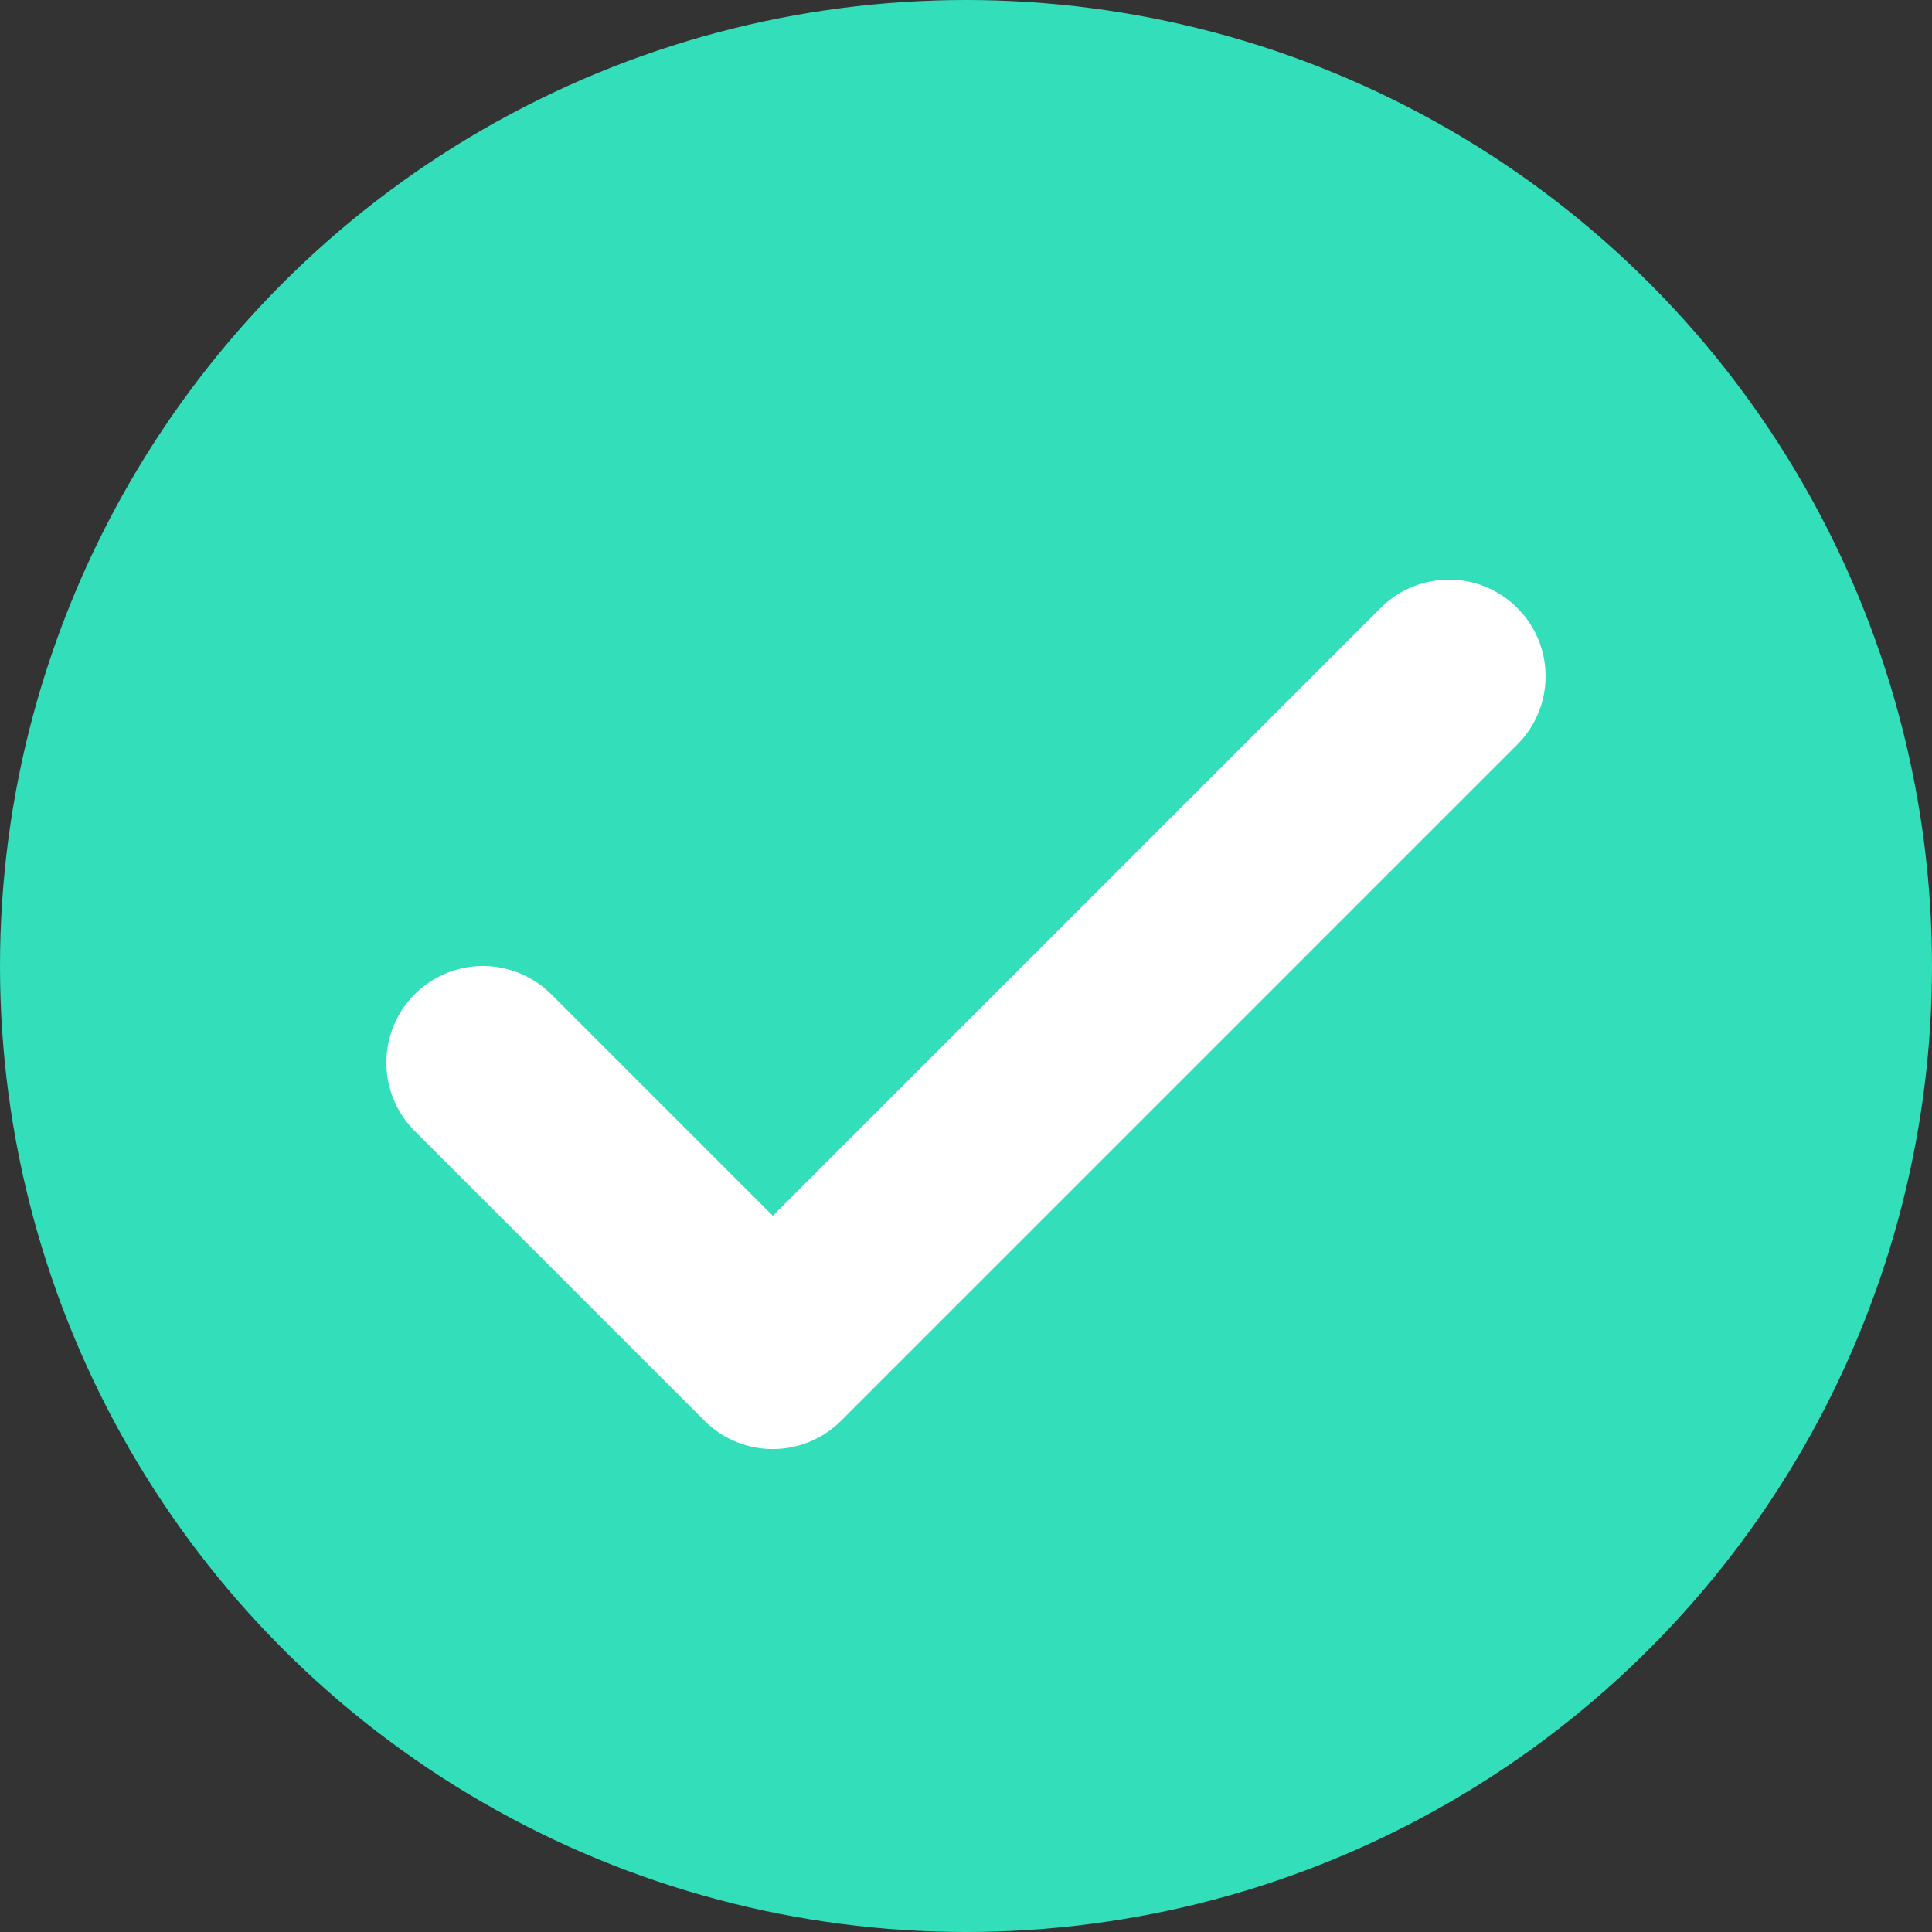
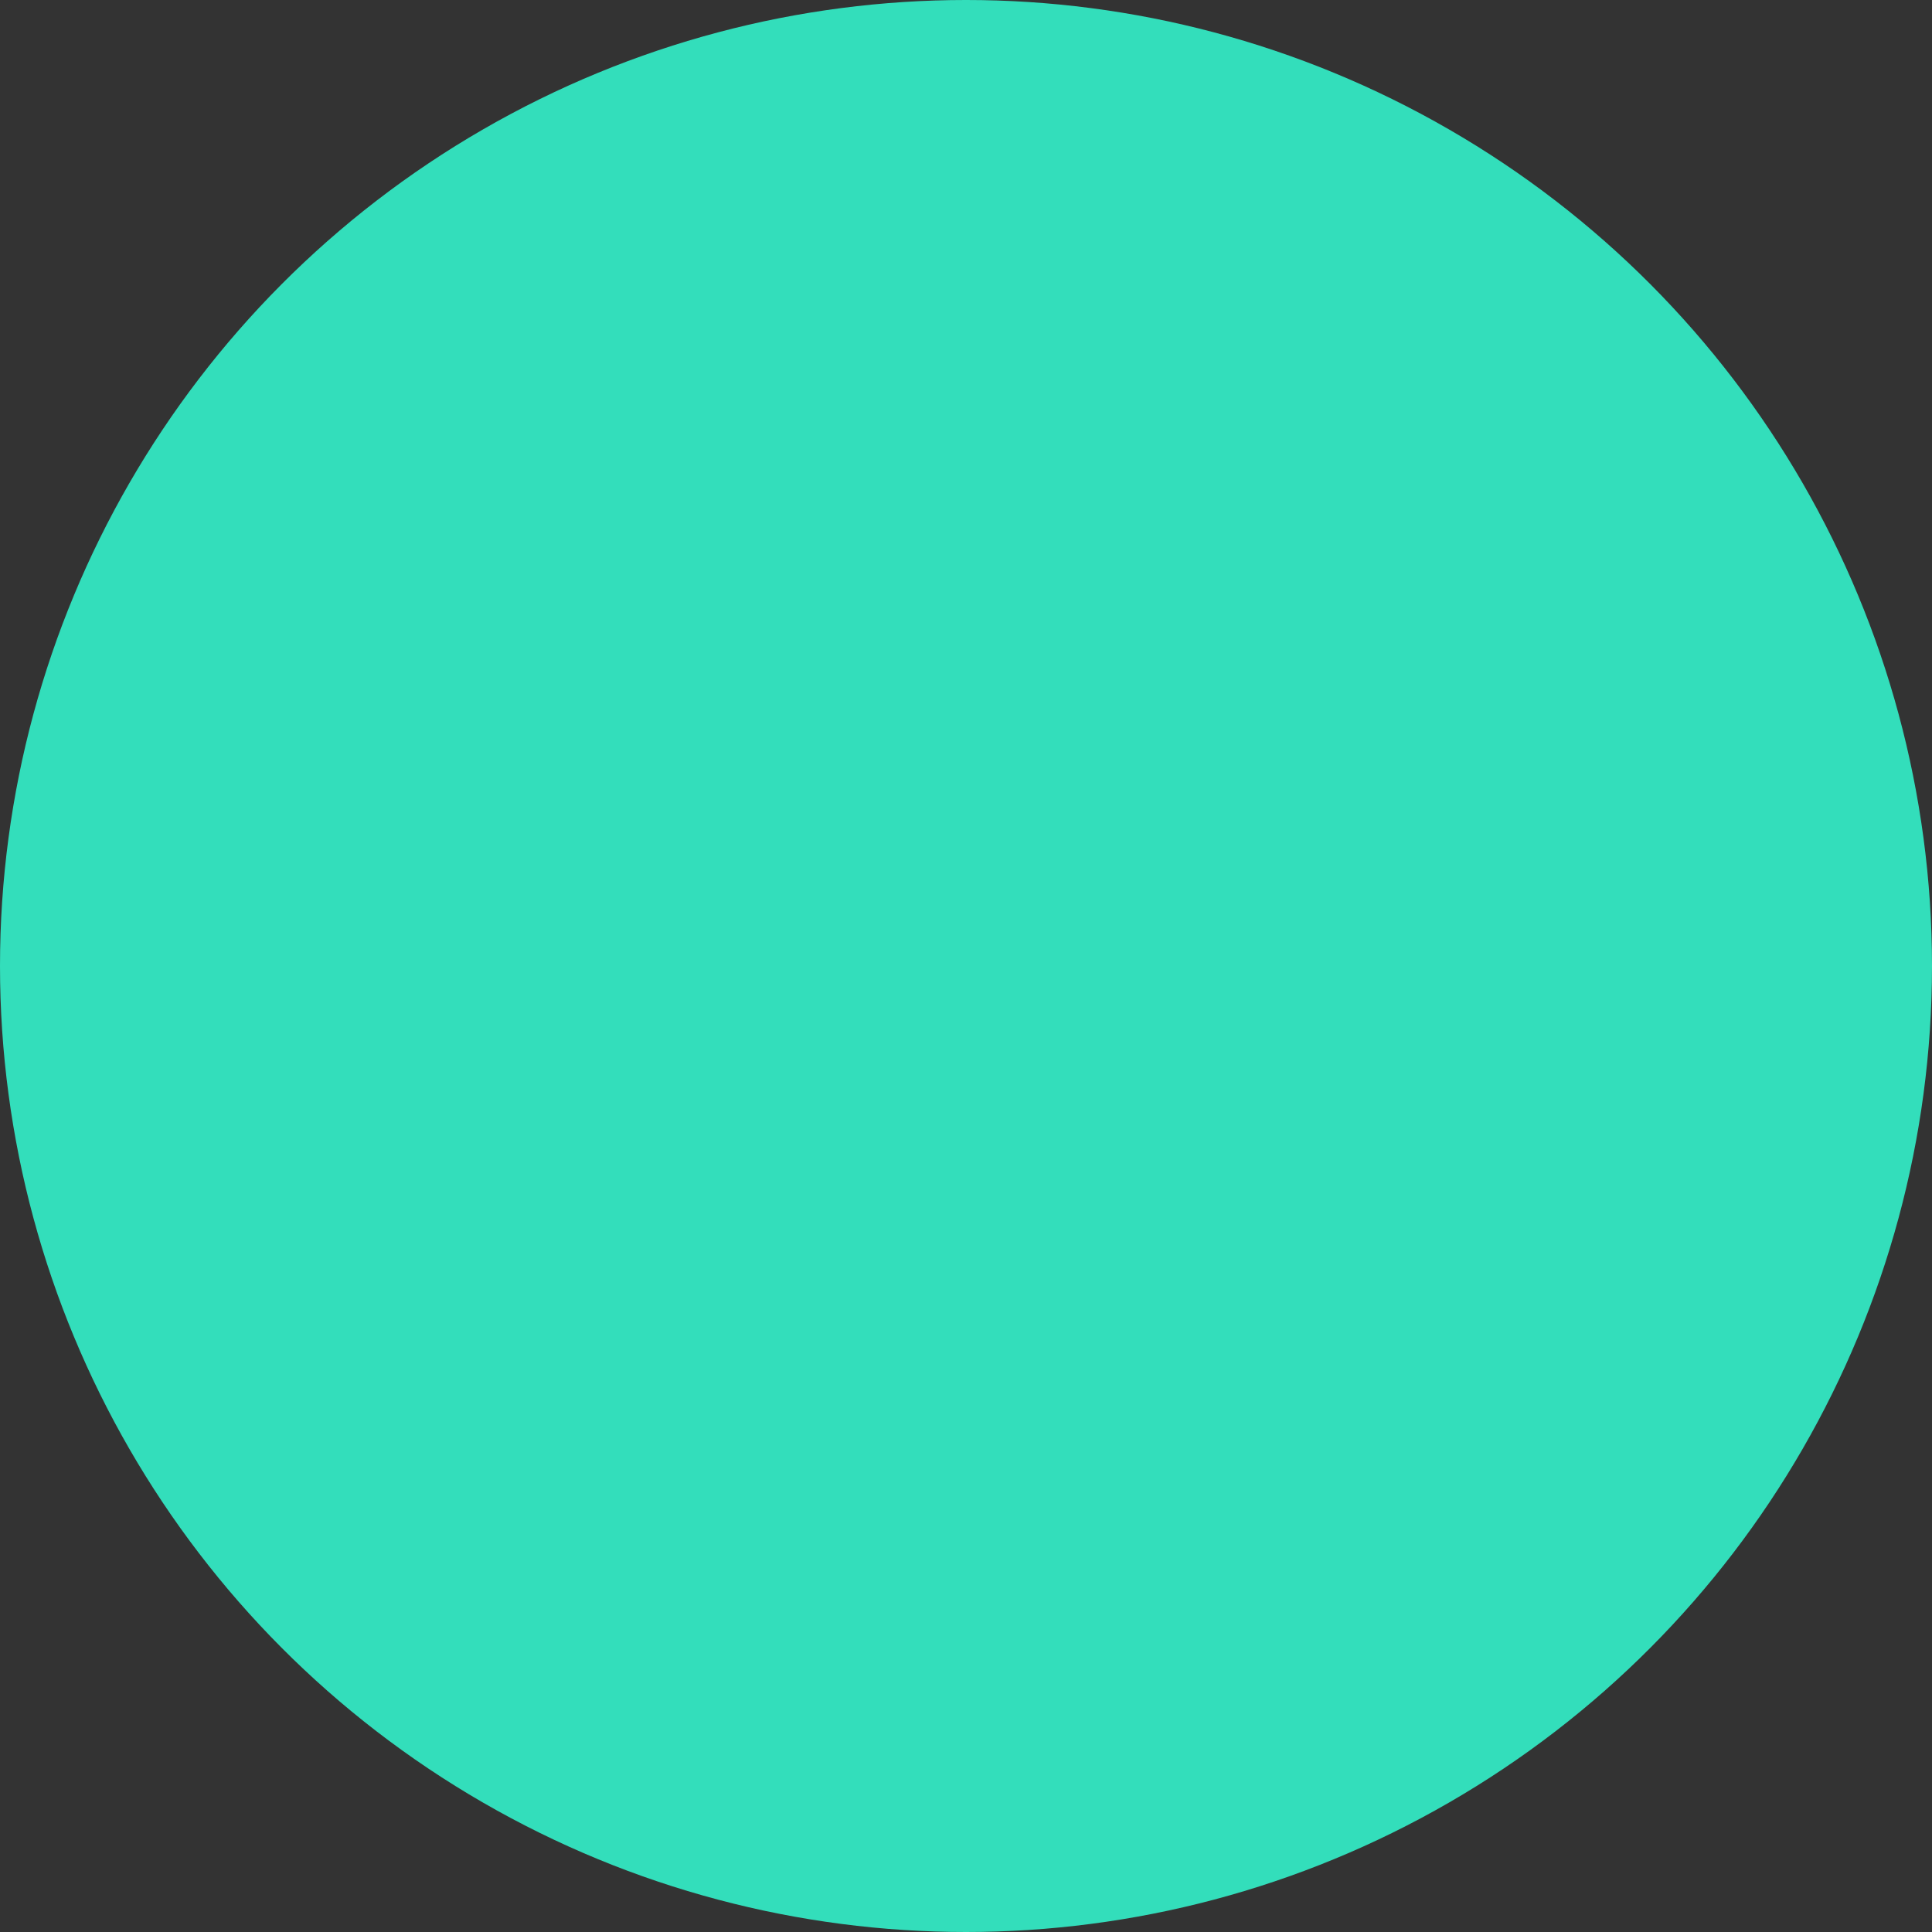
<svg xmlns="http://www.w3.org/2000/svg" width="35" height="35" fill-rule="evenodd">
  <rect width="100%" height="100%" fill="#333333" stroke="none" />
  <circle fill="#33debb" cx="17.5" cy="17.5" r="17.5" />
-   <path d="M9.987 18.013a1.75 1.75 0 0 0-2.475 2.475l5.25 5.25a1.75 1.75 0 0 0 2.475 0l12.25-12.25a1.75 1.75 0 1 0-2.475-2.475L14 22.025l-4.013-4.013z" fill="#fff" fill-rule="nonzero" />
</svg>